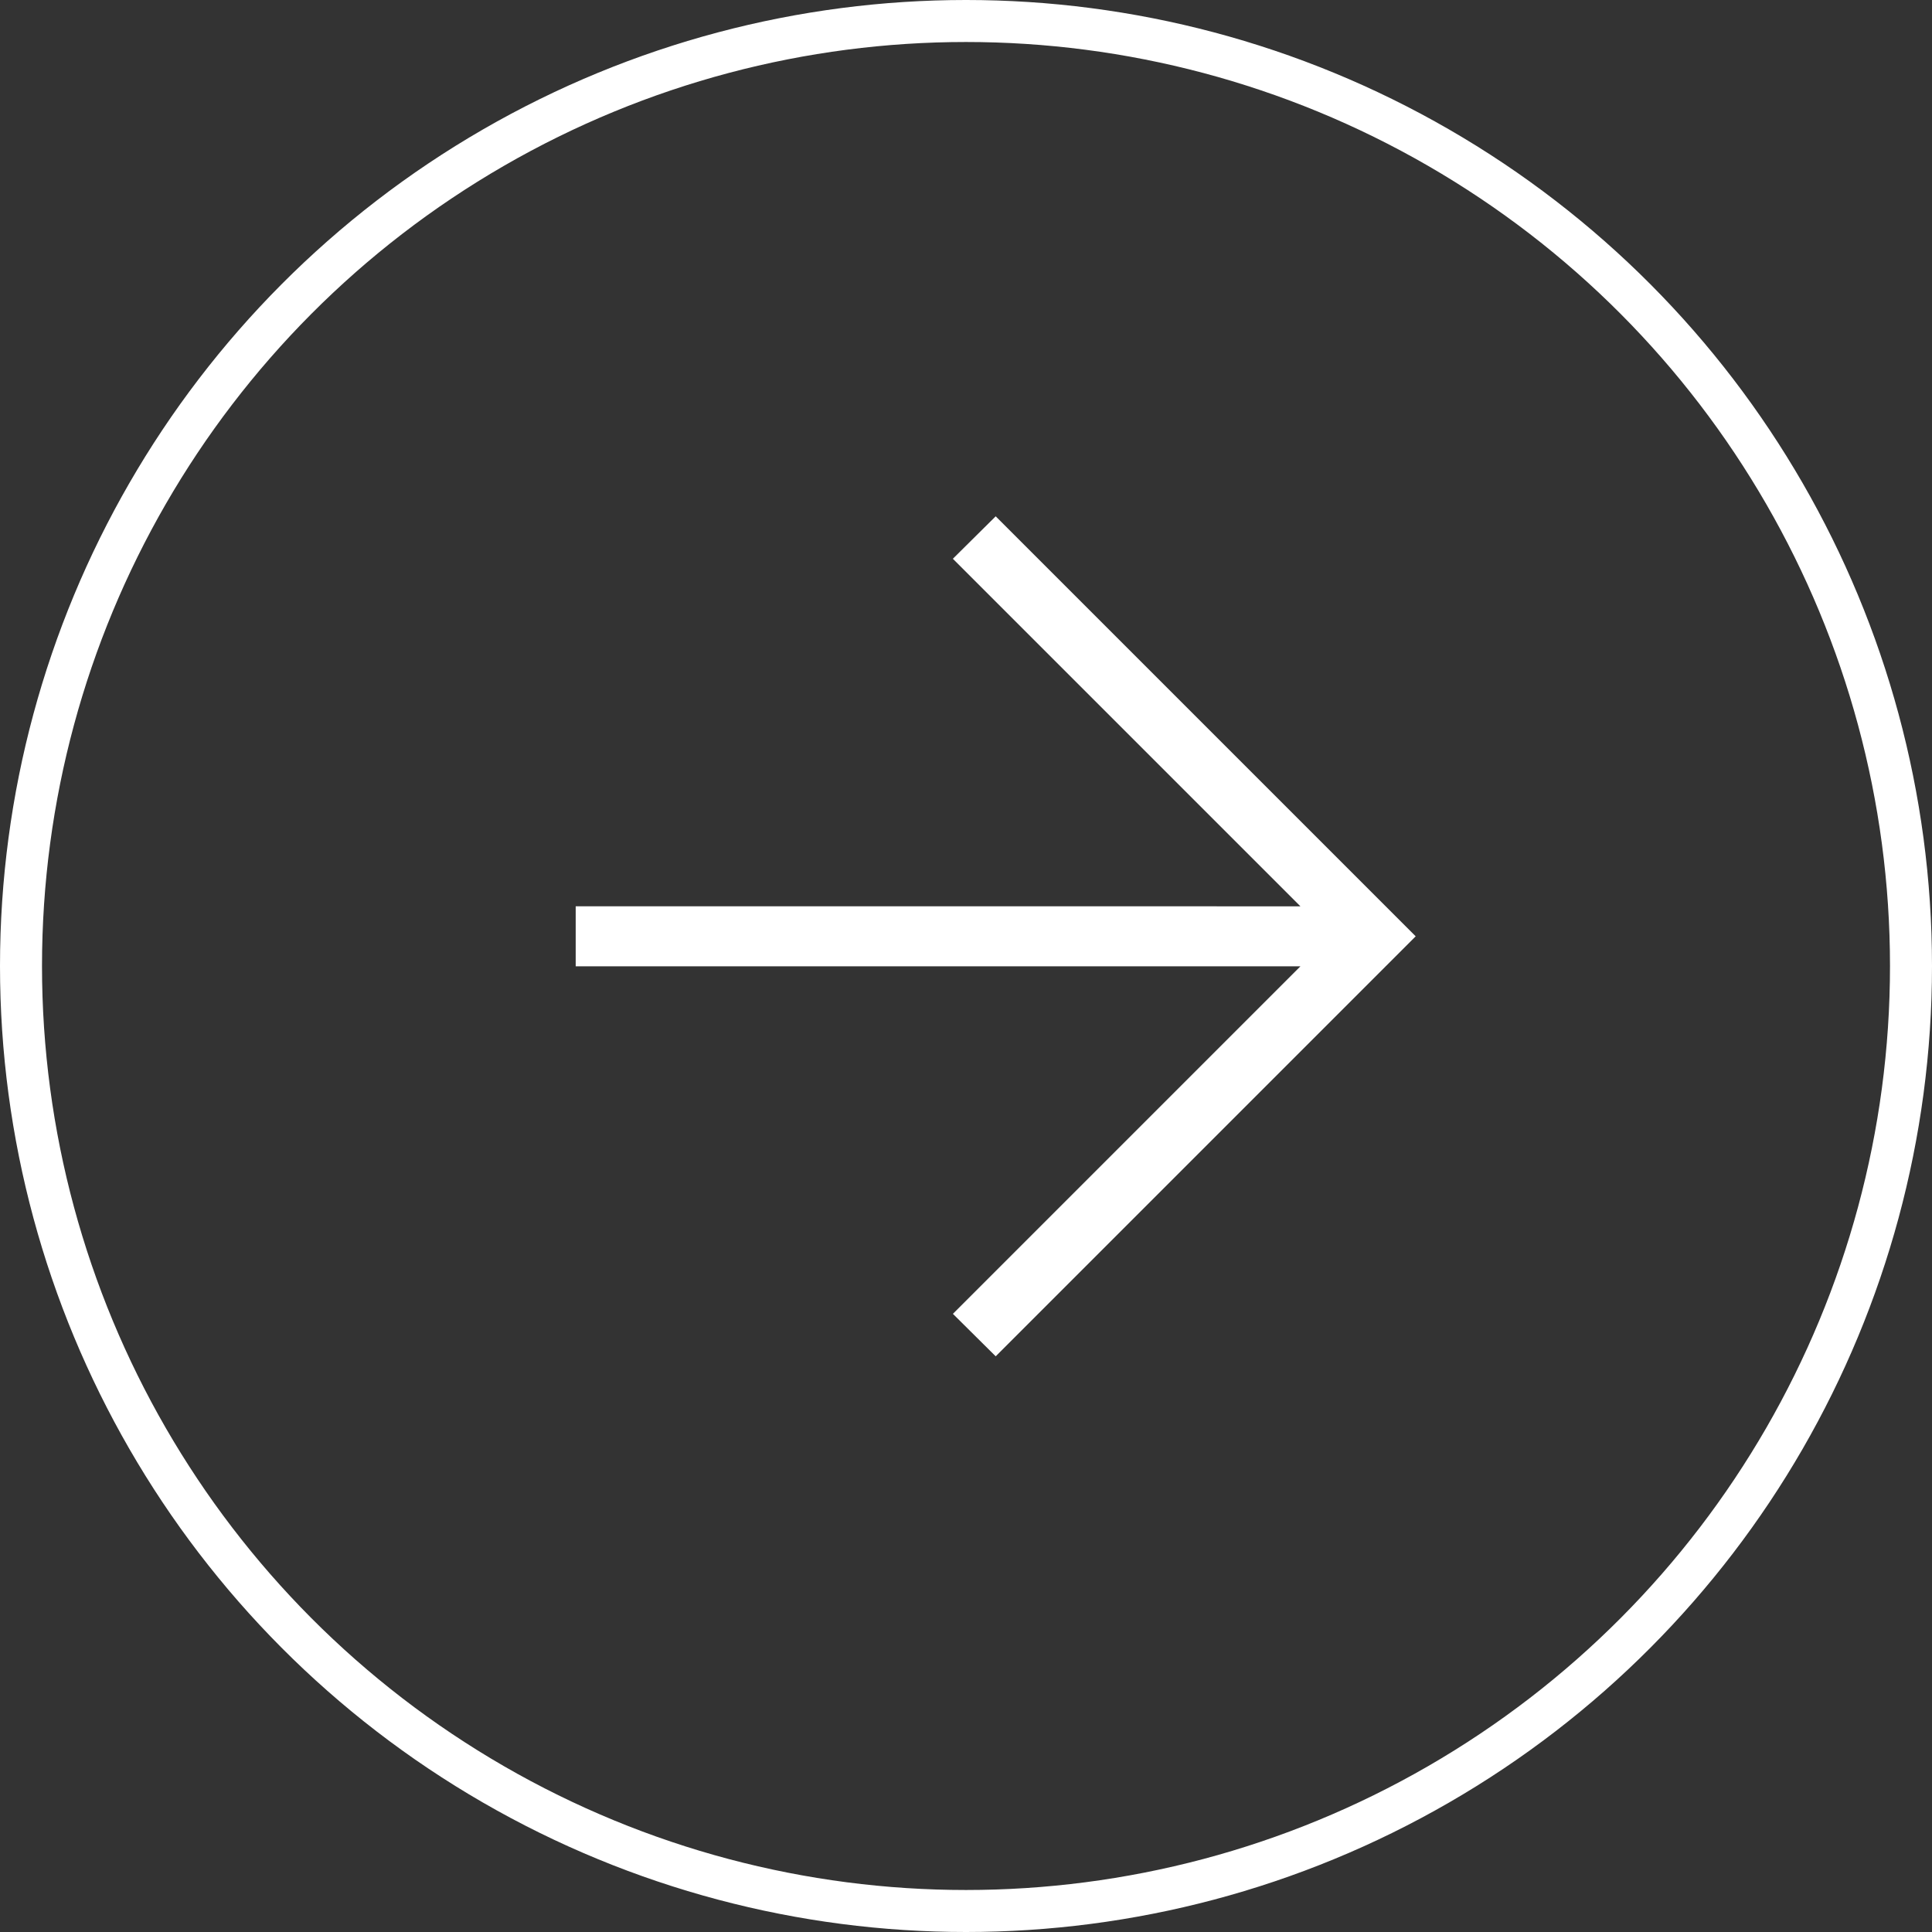
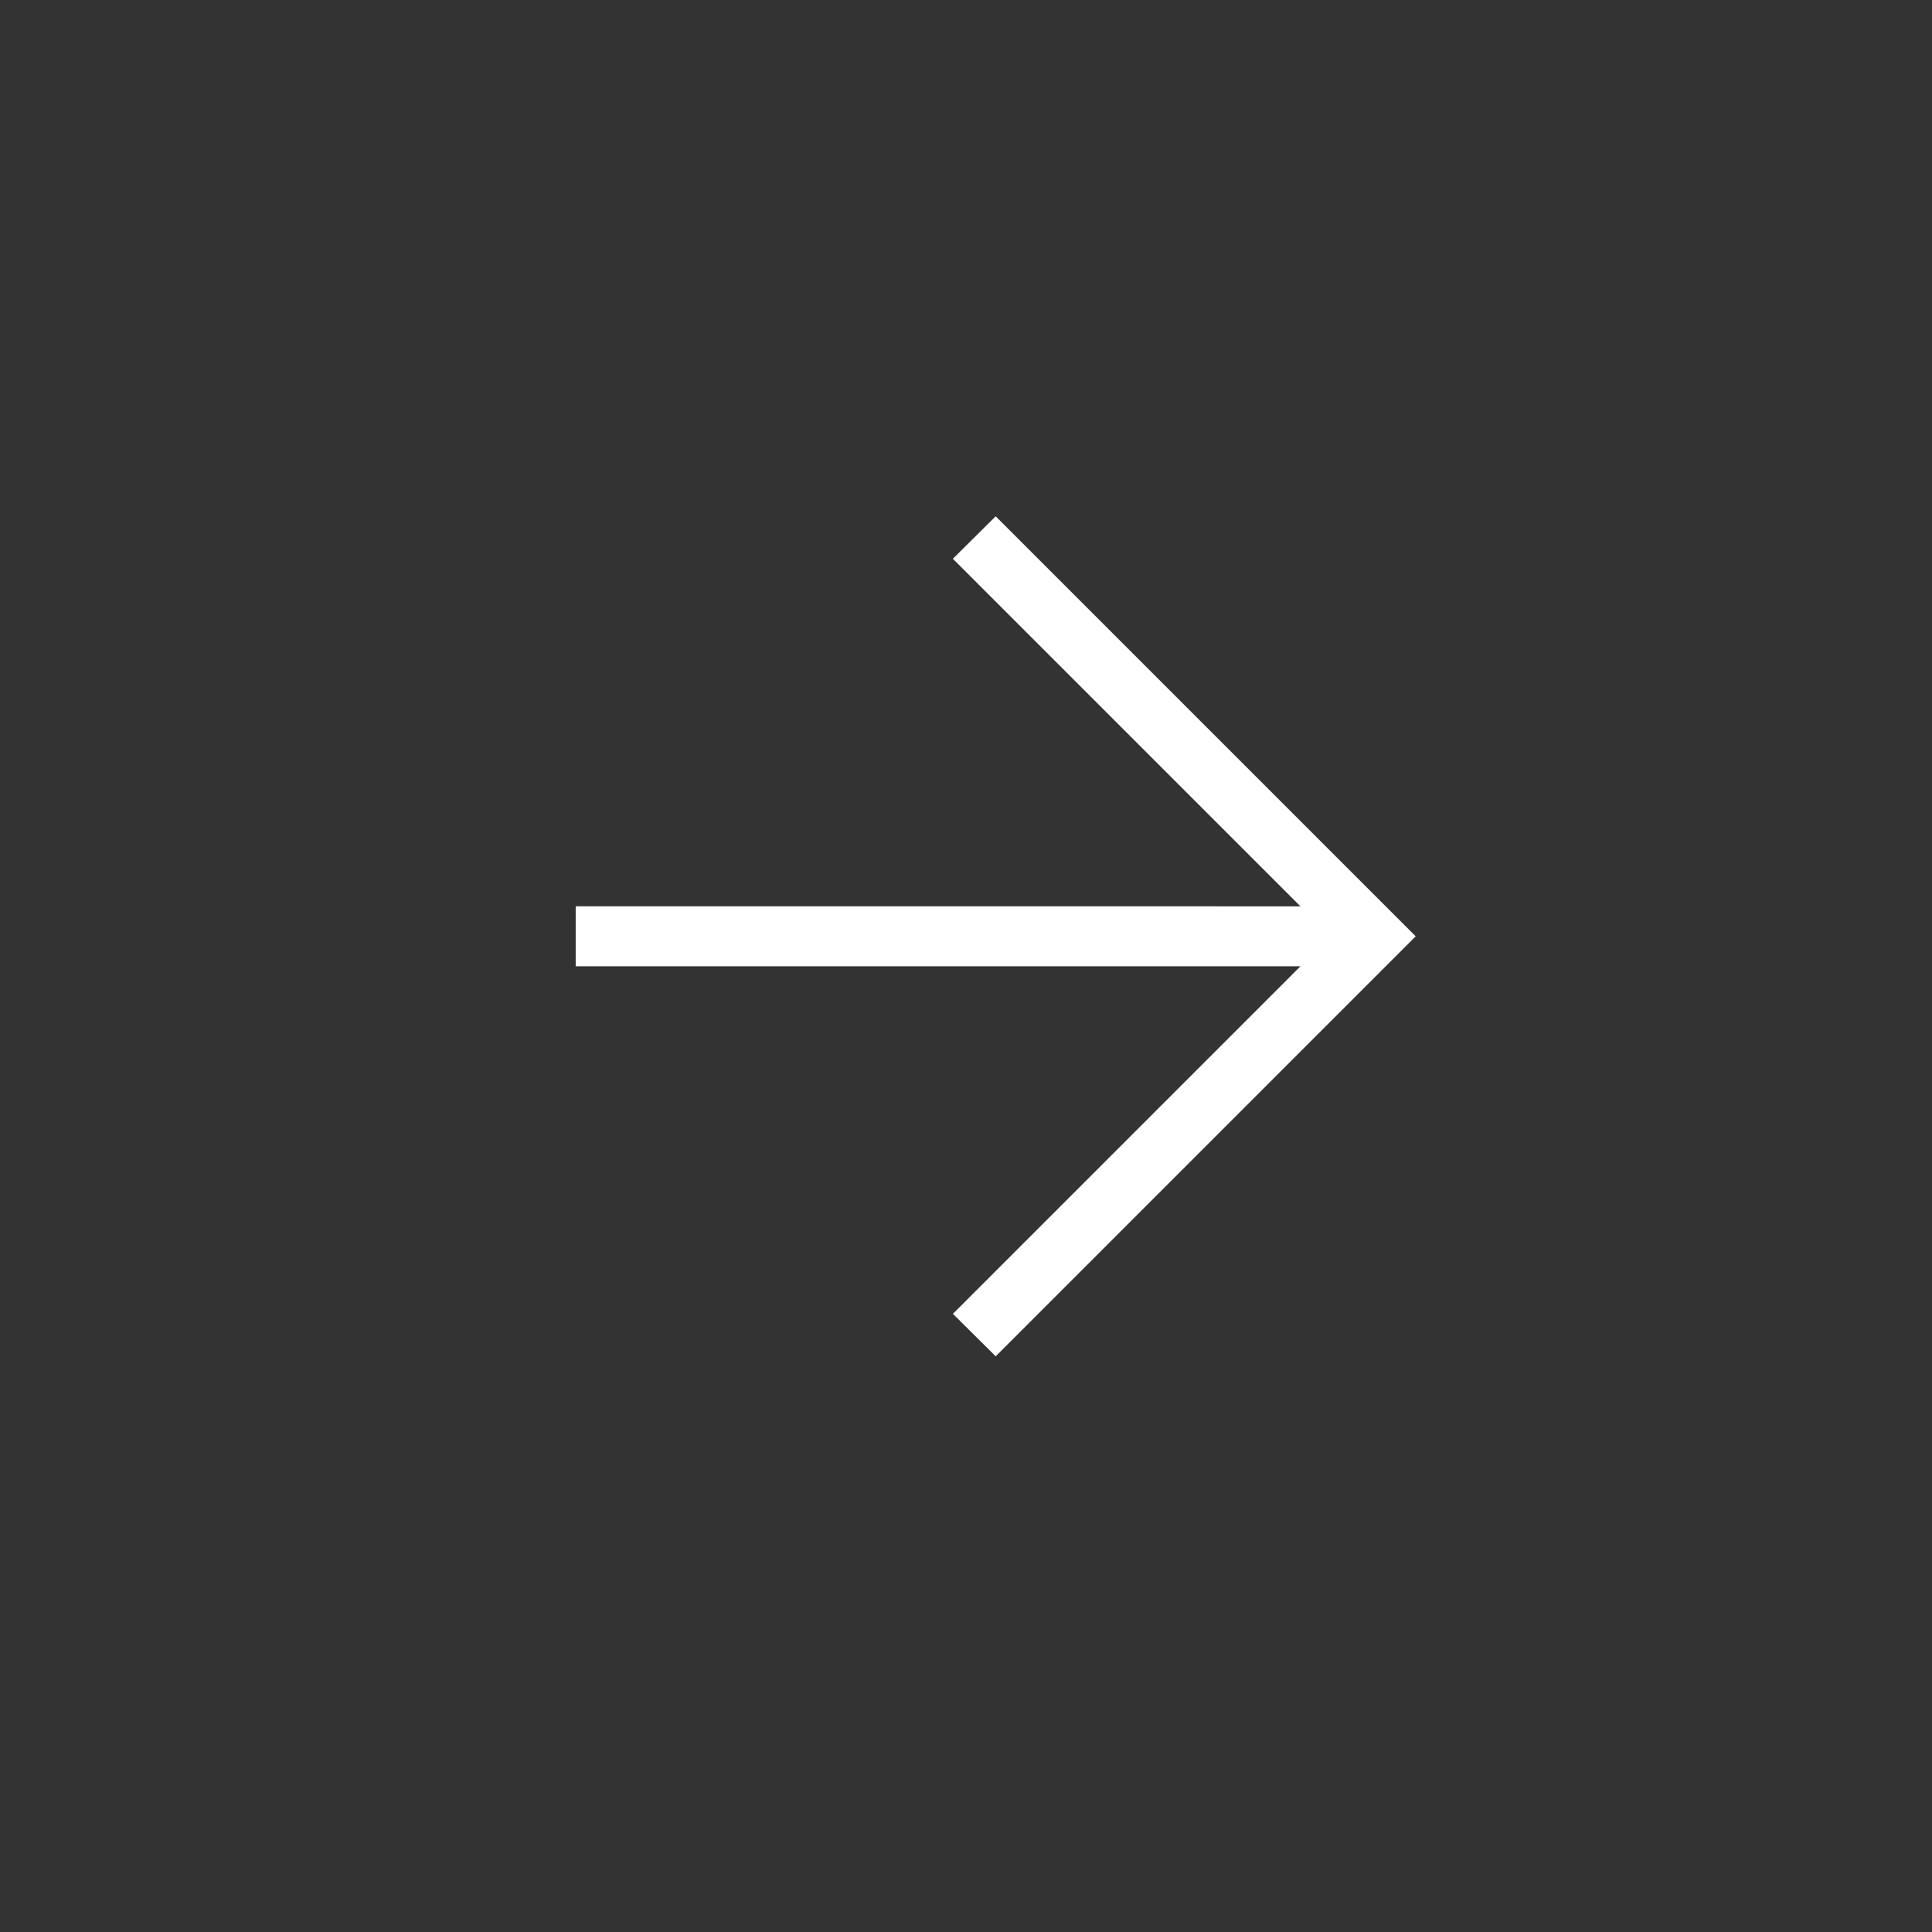
<svg xmlns="http://www.w3.org/2000/svg" width="46" height="46" viewBox="0 0 46 46">
  <rect x="0" y="0" width="46" height="46" fill="#333333" stroke="none" />
  <g id="Group_11620" data-name="Group 11620" transform="translate(-39 -3132)">
    <g id="Ellipse_464" data-name="Ellipse 464" transform="translate(39 3132)" fill="none" stroke="#fff" stroke-width="1">
      <circle cx="23" cy="23" r="23" stroke="none" />
-       <circle cx="23" cy="23" r="22.5" fill="none" />
    </g>
    <path id="arrow_back_24dp_E3E3E3_FILL0_wght200_GRAD0_opsz24" d="M202.745-749.286l8.275,8.275L210-740l-10-10,10-10,1.019,1.011-8.275,8.275H220v1.429Z" transform="translate(272.707 2404.293) rotate(-180)" fill="#fff" />
  </g>
</svg>